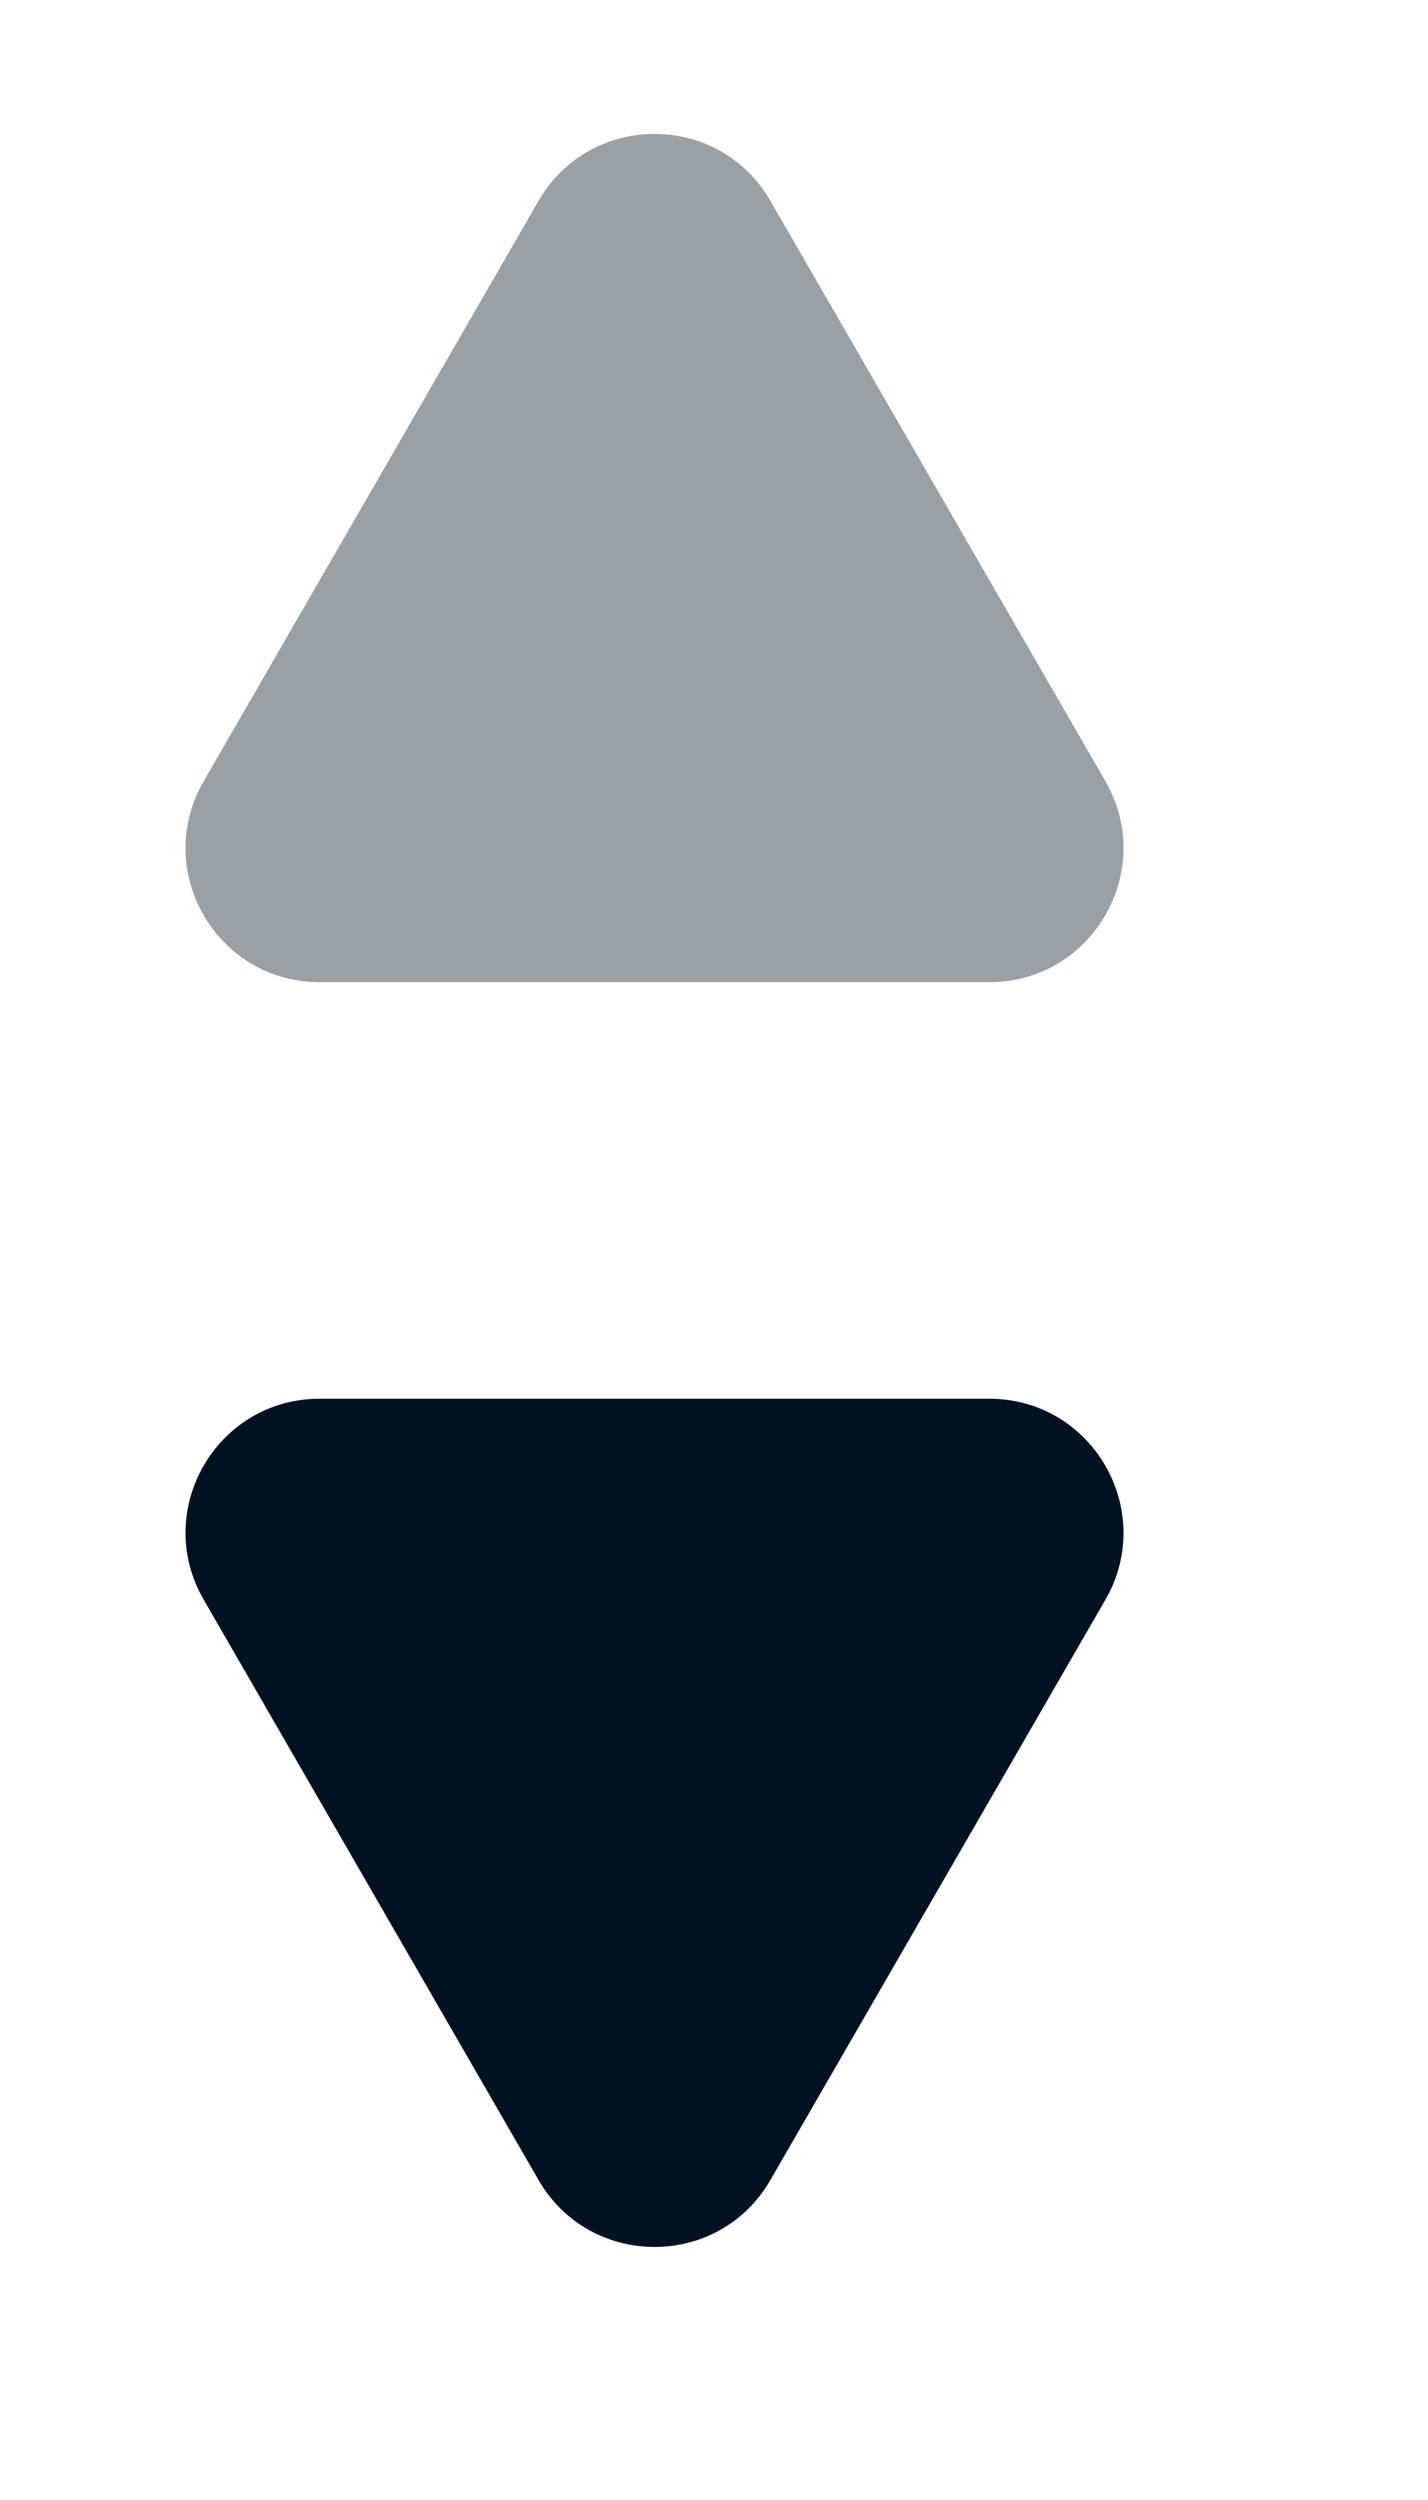
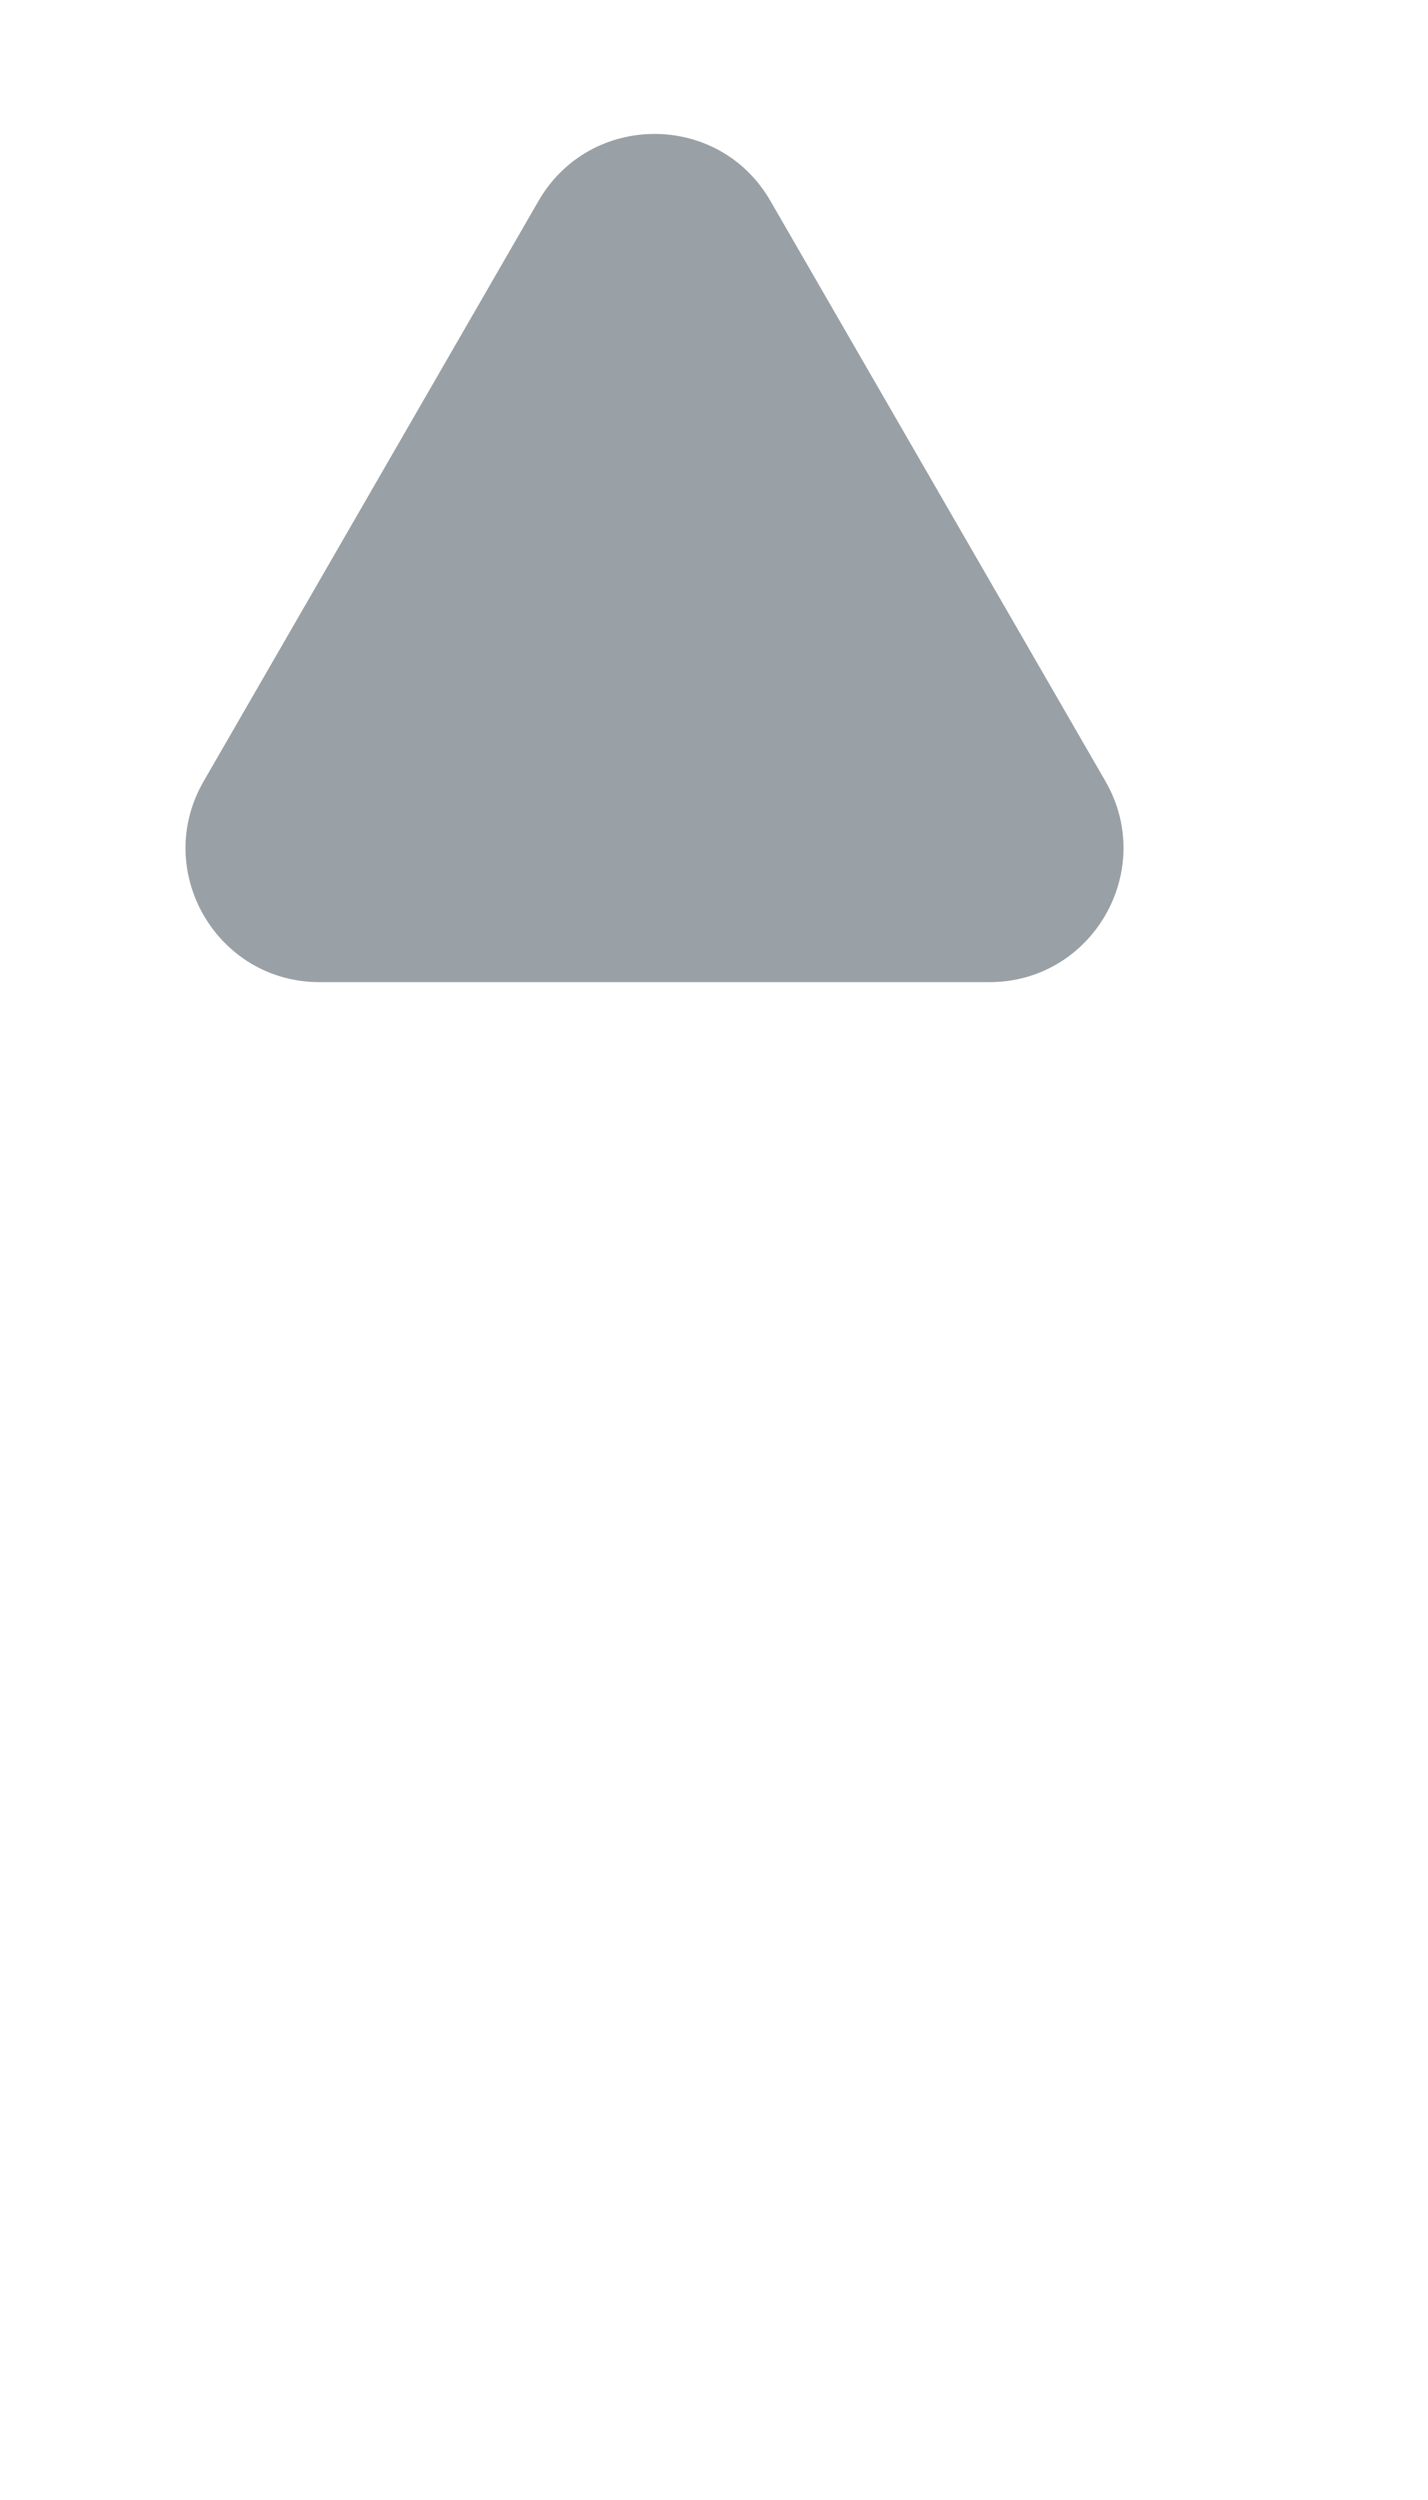
<svg xmlns="http://www.w3.org/2000/svg" width="8" height="14" viewBox="0 0 8 14" fill="none">
  <path opacity="0.4" d="M3.017 1.125C3.306 0.625 4.028 0.625 4.316 1.125L6.193 4.375C6.481 4.875 6.12 5.5 5.543 5.5H1.79C1.213 5.5 0.852 4.875 1.141 4.375L3.017 1.125Z" fill="#001221" />
-   <path d="M3.017 12.208C3.306 12.708 4.028 12.708 4.316 12.208L6.193 8.958C6.481 8.458 6.12 7.833 5.543 7.833H1.79C1.213 7.833 0.852 8.458 1.141 8.958L3.017 12.208Z" fill="#001221" />
</svg>